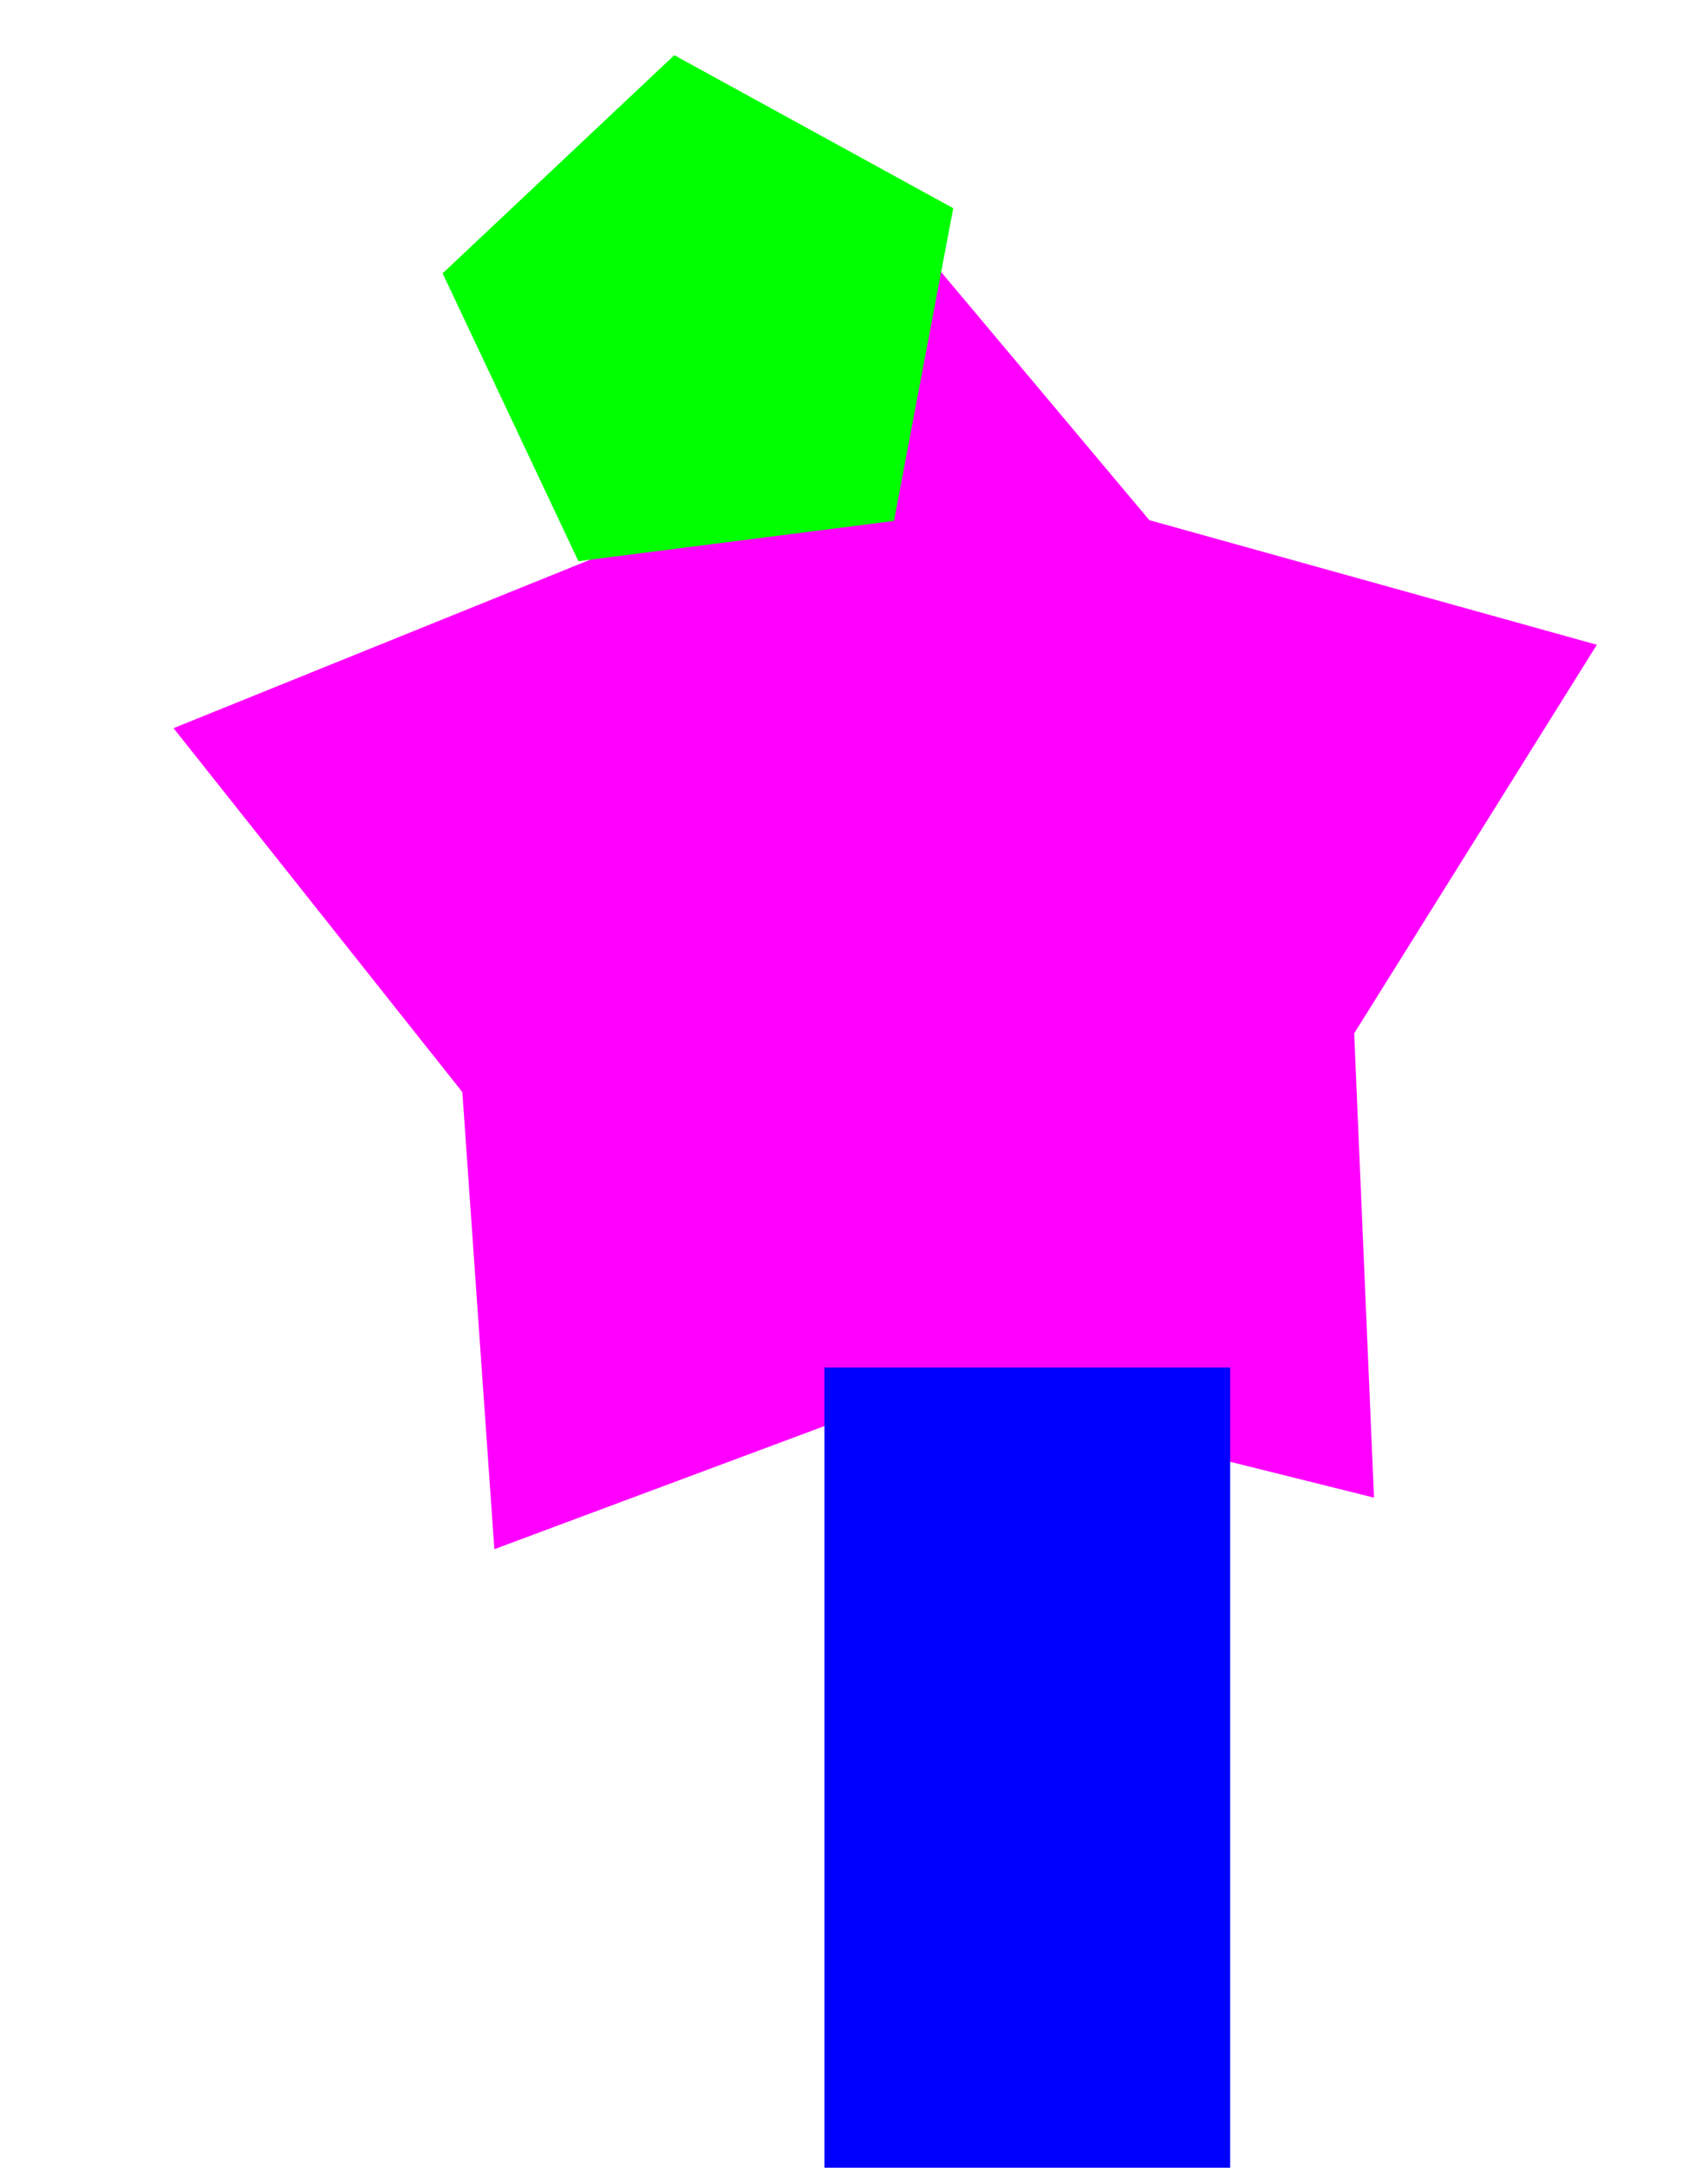
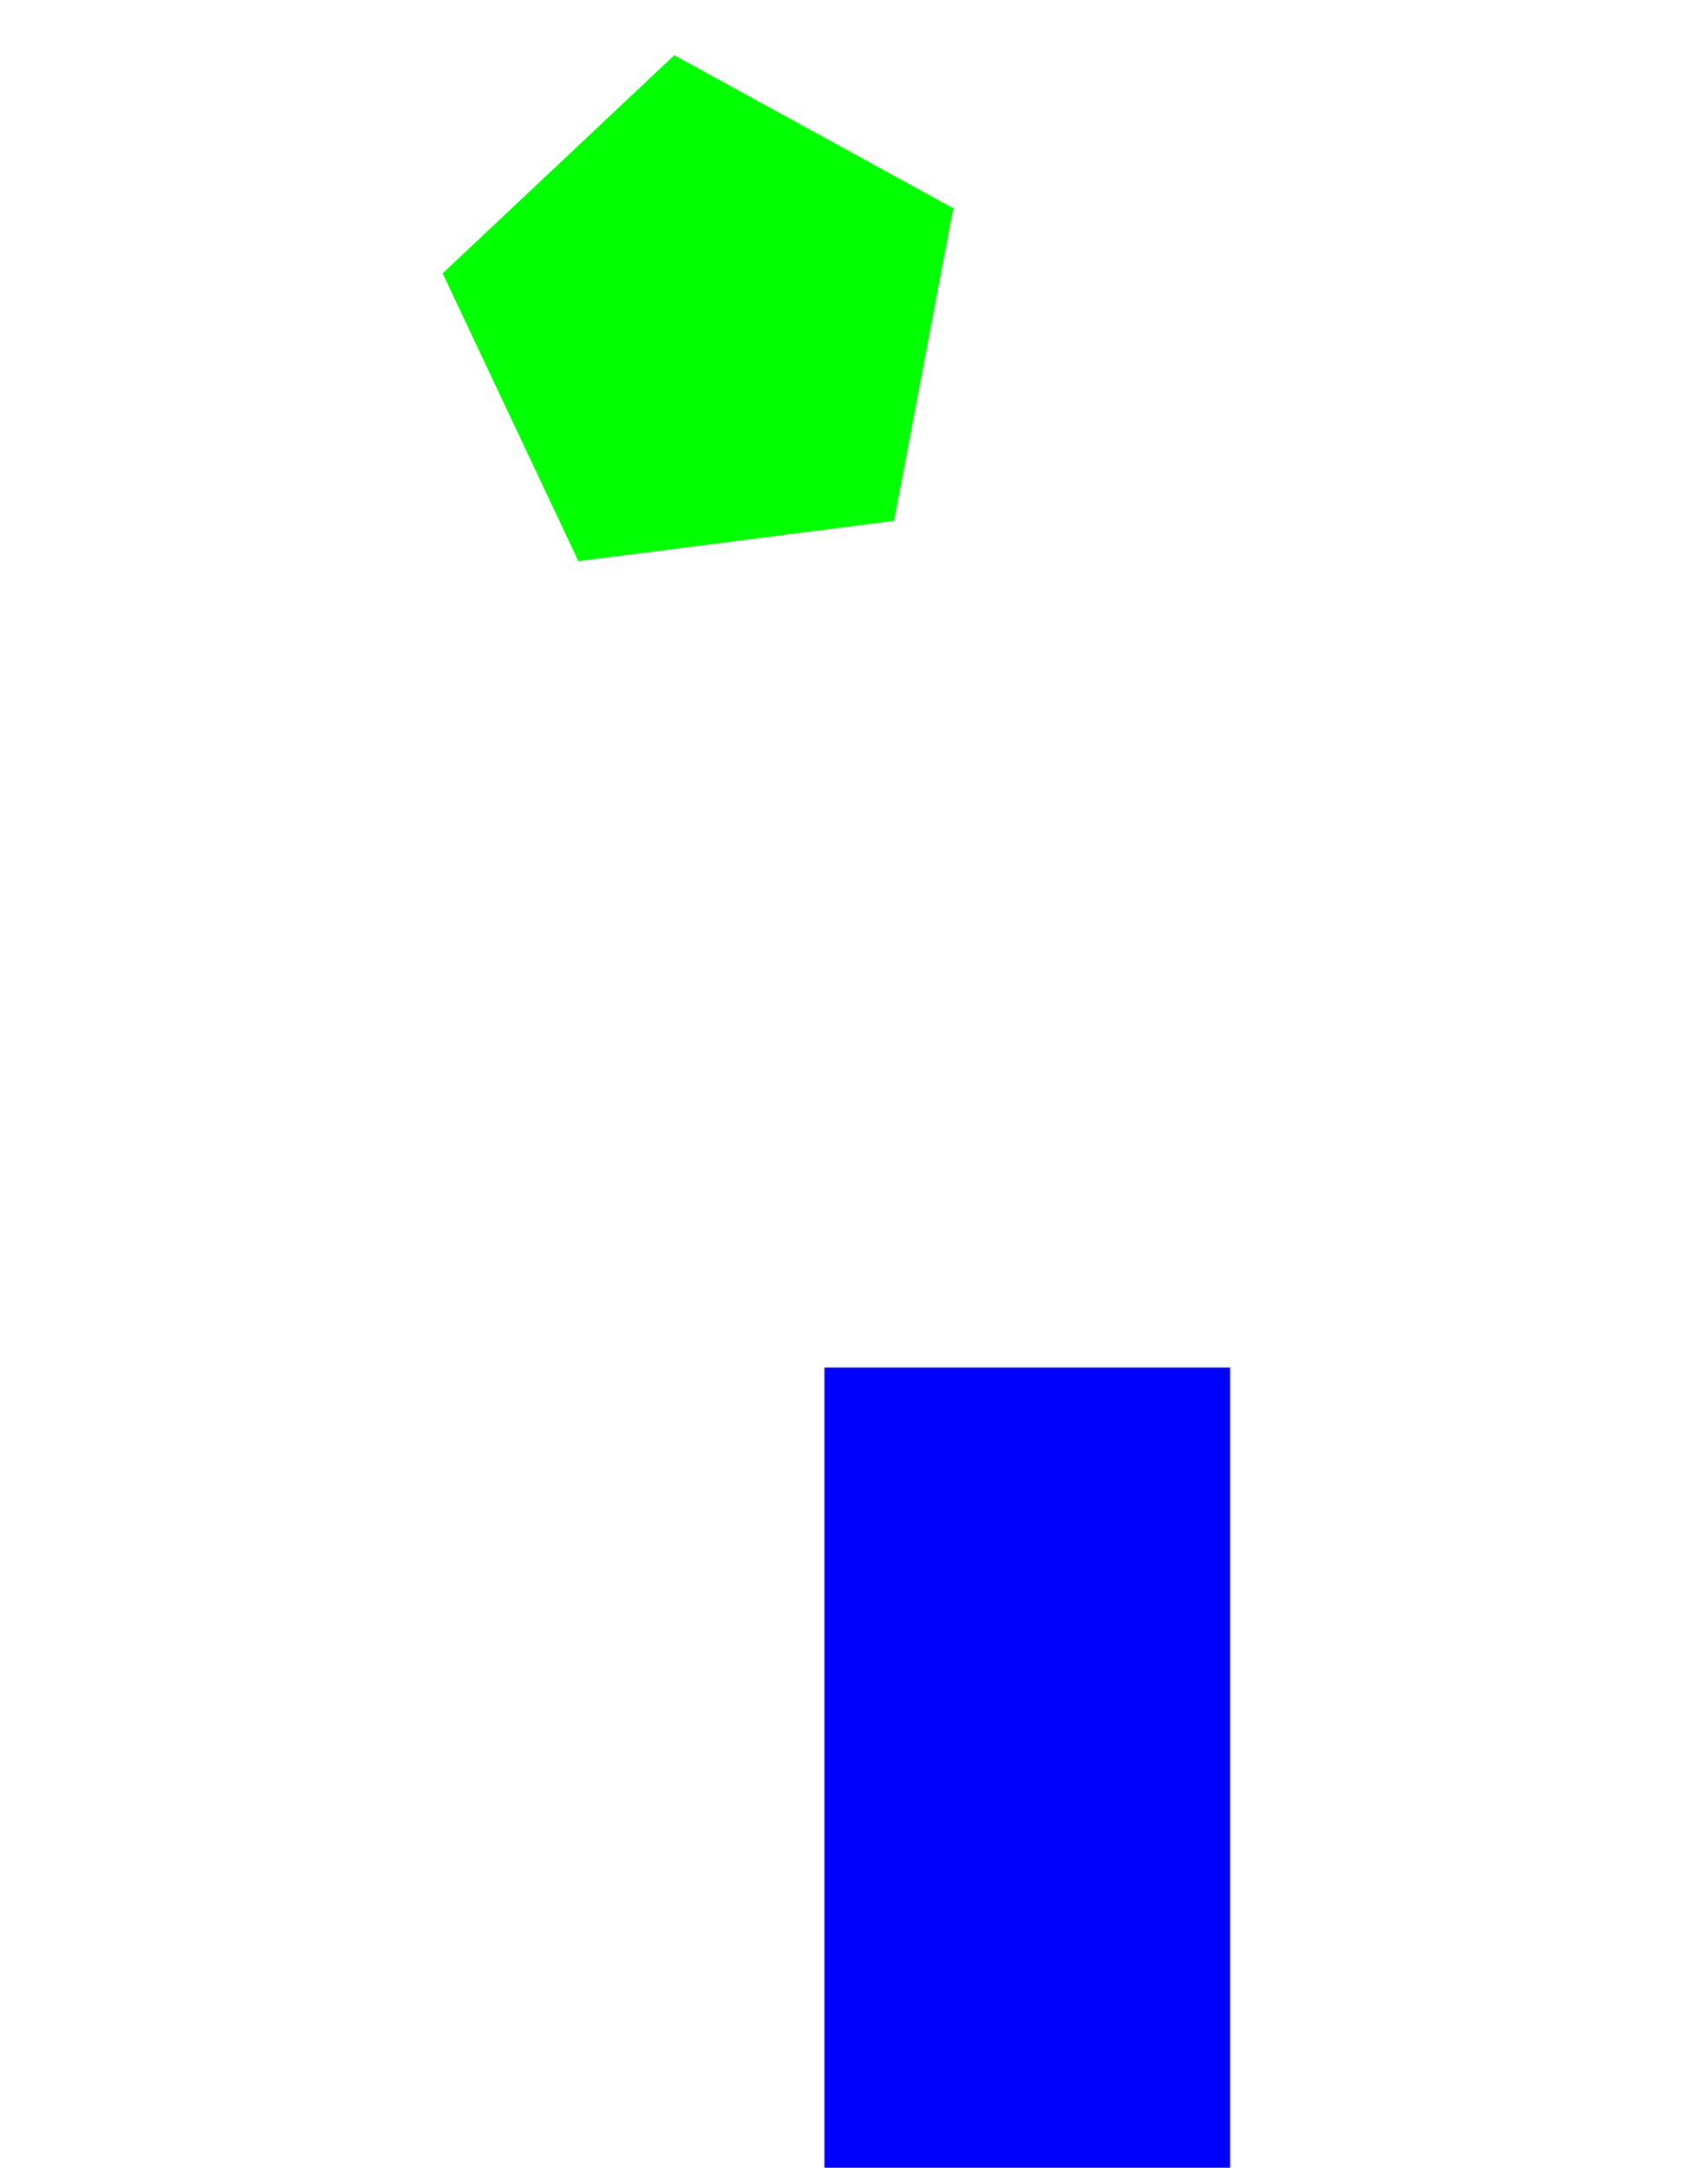
<svg xmlns="http://www.w3.org/2000/svg" xmlns:ns1="http://www.inkscape.org/namespaces/inkscape" xmlns:ns2="http://sodipodi.sourceforge.net/DTD/sodipodi-0.dtd" width="64.925mm" height="82.366mm" viewBox="0 0 230.049 291.847" id="svg2" version="1.1" ns1:version="0.91 r13725" ns2:docname="T1.svg">
  <defs id="defs4">
    <filter ns1:label="Torn Edges" ns1:menu="Distort" ns1:menu-tooltip="Displace the outside of shapes and pictures without altering their content" height="1.4" y="-0.2" width="1.4" x="-0.2" style="color-interpolation-filters:sRGB" id="filter3361">
      <feTurbulence baseFrequency="0.05" numOctaves="5" type="fractalNoise" result="result91" id="feTurbulence3363" />
      <feDisplacementMap scale="25" result="result5" xChannelSelector="R" in="SourceGraphic" in2="result91" id="feDisplacementMap3365" yChannelSelector="A" />
      <feComposite in="SourceGraphic" operator="atop" in2="result5" id="feComposite3367" />
    </filter>
    <filter style="color-interpolation-filters:sRGB" ns1:label="Drop Shadow" id="filter3446">
      <feFlood flood-opacity="0.498" flood-color="rgb(0,0,0)" result="flood" id="feFlood3448" />
      <feComposite in="flood" in2="SourceGraphic" operator="in" result="composite1" id="feComposite3450" />
      <feGaussianBlur in="composite1" stdDeviation="3" result="blur" id="feGaussianBlur3452" />
      <feOffset dx="4.2" dy="4.2" result="offset" id="feOffset3454" />
      <feComposite in="SourceGraphic" in2="offset" operator="over" result="composite2" id="feComposite3456" />
    </filter>
  </defs>
  <ns2:namedview id="base" pagecolor="#ffffff" bordercolor="#666666" borderopacity="1.0" ns1:pageopacity="0.0" ns1:pageshadow="2" ns1:zoom="1.7822986" ns1:cx="111.97885" ns1:cy="167.22248" ns1:document-units="px" ns1:current-layer="layer1" showgrid="false" ns1:window-width="1440" ns1:window-height="881" ns1:window-x="-4" ns1:window-y="-4" ns1:window-maximized="1" fit-margin-top="0" fit-margin-left="0" fit-margin-right="0" fit-margin-bottom="0" />
  <g ns1:label="Layer 1" ns1:groupmode="layer" id="layer1" transform="translate(-133.156,-310.216)">
-     <path ns1:transform-center-y="-9.7376156" ns1:transform-center-x="2.3242465" d="M 314.02,507.65 254.16,492.733 195.539,514.589 191.228,453.049 152.327,404.051 209.523,380.934 244.102,328.796 283.761,376.049 344.034,392.823 311.349,445.144 Z" ns1:randomized="0" ns1:rounded="0" ns1:flatsided="false" ns2:arg2="1.5050851" ns2:arg1="0.88397868" ns2:r2="63.287647" ns2:r1="100.95909" ns2:cy="429.58194" ns2:cx="250.00424" ns2:sides="5" id="path3444" style="opacity:1;fill:#ff00ff;fill-opacity:1;fill-rule:evenodd;stroke:none;stroke-width:0.5;stroke-linecap:round;stroke-linejoin:miter;stroke-miterlimit:4;stroke-dasharray:none;stroke-dashoffset:0;stroke-opacity:1;filter:url(#filter3446)" ns2:type="star" />
    <rect style="opacity:1;fill:#0000ff;fill-opacity:1;fill-rule:evenodd;stroke:none;stroke-width:0.5;stroke-linecap:round;stroke-linejoin:miter;stroke-miterlimit:4;stroke-dasharray:none;stroke-dashoffset:0;stroke-opacity:1" id="rect3413" width="54.648" height="107.734" x="244.198" y="494.329" />
    <path ns2:type="star" style="opacity:1;fill:#00ff00;fill-opacity:1;fill-rule:evenodd;stroke:none;stroke-width:0.5;stroke-linecap:round;stroke-linejoin:miter;stroke-miterlimit:4;stroke-dasharray:none;stroke-dashoffset:0;stroke-opacity:1" id="path3415" ns2:sides="5" ns2:cx="228.5843" ns2:cy="353.806" ns2:r1="36.450508" ns2:r2="29.48908" ns2:arg1="0.81569192" ns2:arg2="1.4440105" ns1:flatsided="true" ns1:rounded="0" ns1:randomized="0" d="M 253.566,380.349 211.06,385.768 192.772,347.016 223.975,317.648 261.548,338.249 Z" ns1:transform-center-x="1.4242758" ns1:transform-center-y="-2.0982167" />
  </g>
</svg>